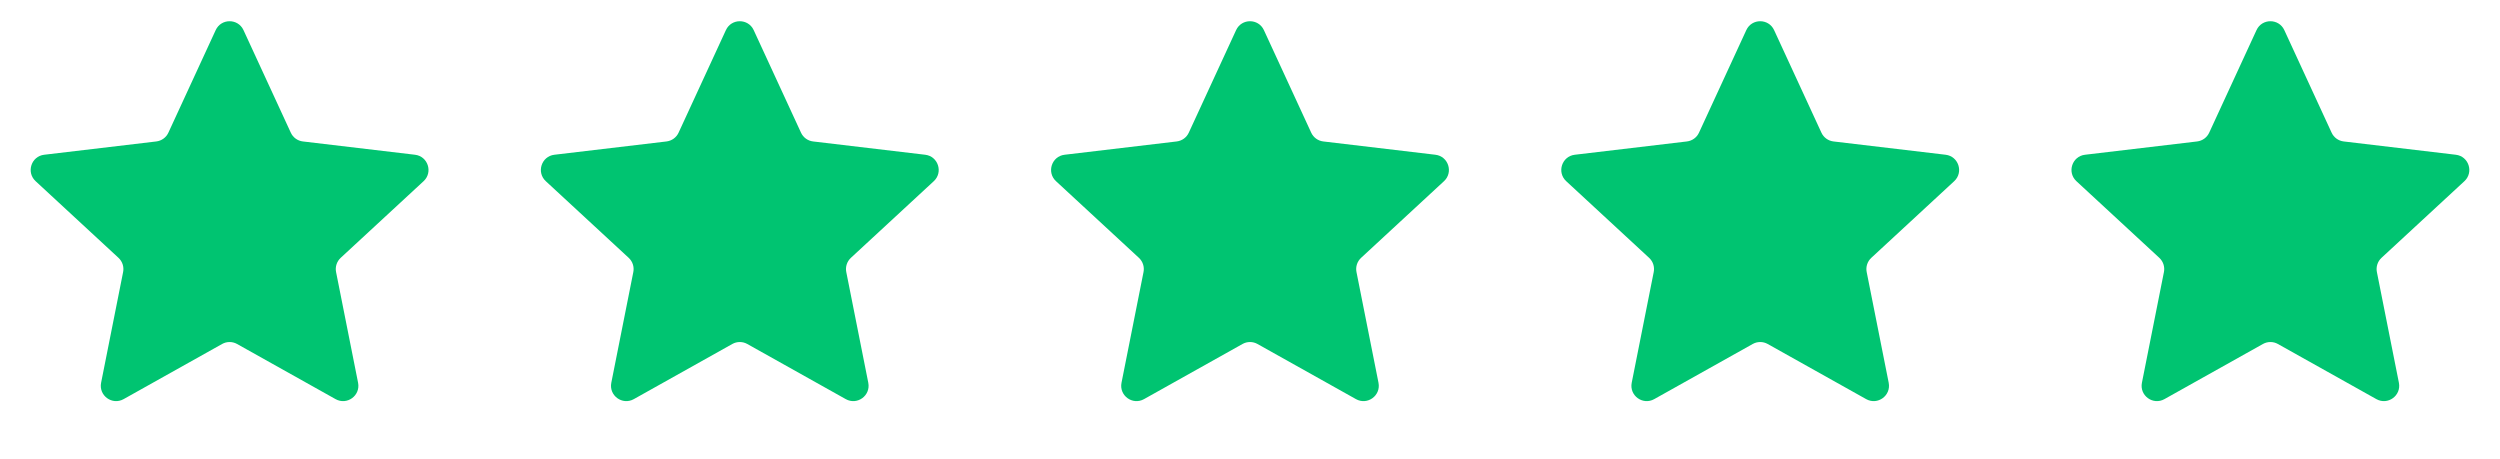
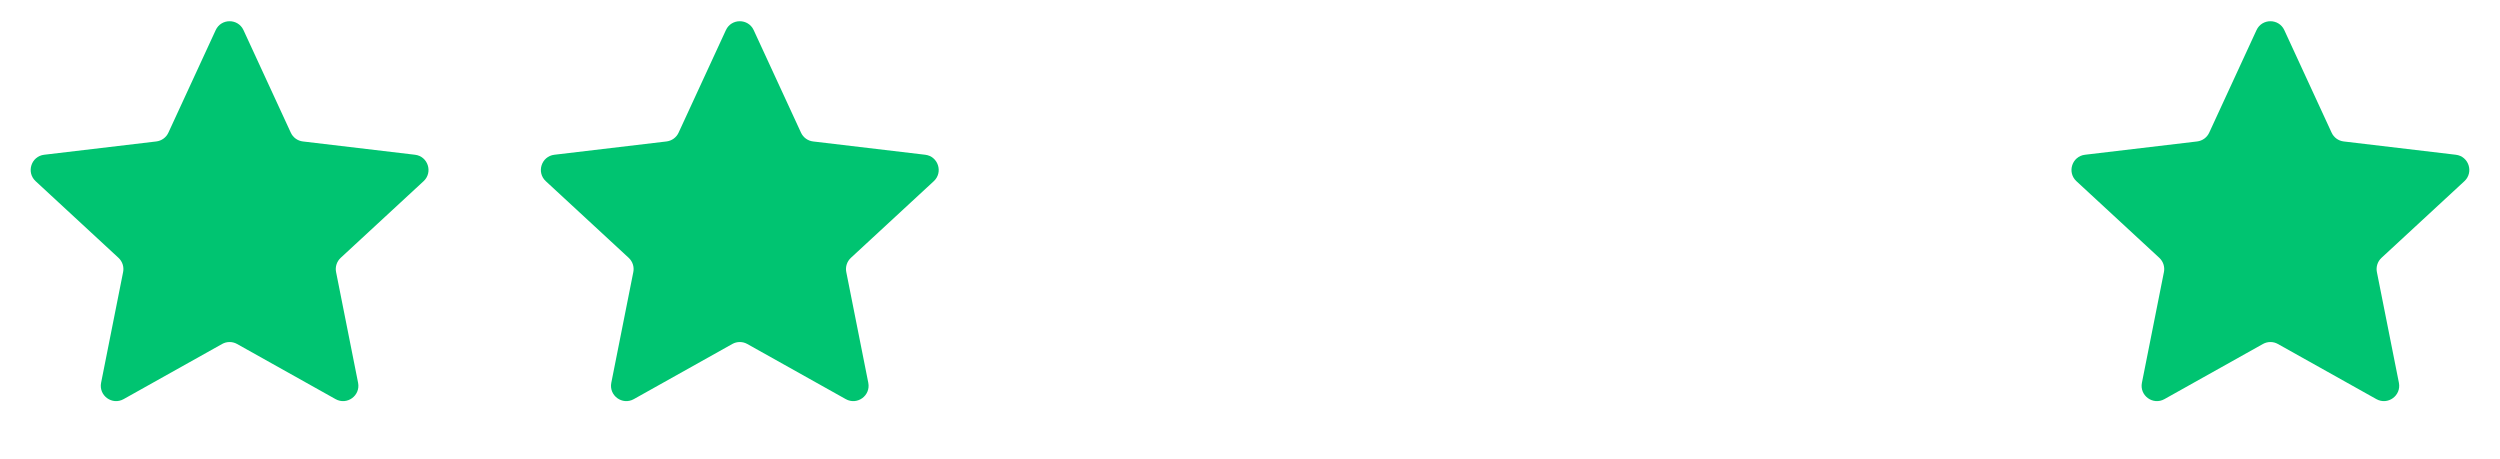
<svg xmlns="http://www.w3.org/2000/svg" width="98" height="18" viewBox="0 0 98 18" fill="none">
  <path d="M8.455 1.181C8.67 0.716 9.33 0.716 9.545 1.181L11.399 5.2C11.486 5.39 11.665 5.52 11.873 5.545L16.268 6.066C16.776 6.126 16.98 6.754 16.605 7.102L13.355 10.107C13.202 10.249 13.133 10.46 13.174 10.664L14.037 15.005C14.136 15.508 13.602 15.896 13.155 15.646L9.293 13.484C9.111 13.382 8.889 13.382 8.707 13.484L4.845 15.646C4.398 15.896 3.864 15.508 3.963 15.005L4.826 10.664C4.867 10.46 4.798 10.249 4.645 10.107L1.396 7.102C1.02 6.754 1.224 6.126 1.732 6.066L6.127 5.545C6.334 5.52 6.514 5.39 6.601 5.2L8.455 1.181Z" fill="#00c471" />
  <path d="M28.455 1.181C28.67 0.716 29.33 0.716 29.545 1.181L31.399 5.2C31.486 5.39 31.666 5.52 31.873 5.545L36.268 6.066C36.776 6.126 36.98 6.754 36.605 7.102L33.355 10.107C33.202 10.249 33.133 10.46 33.174 10.664L34.037 15.005C34.136 15.508 33.602 15.896 33.155 15.646L29.293 13.484C29.111 13.382 28.889 13.382 28.707 13.484L24.845 15.646C24.398 15.896 23.864 15.508 23.963 15.005L24.826 10.664C24.867 10.46 24.798 10.249 24.645 10.107L21.395 7.102C21.02 6.754 21.224 6.126 21.732 6.066L26.127 5.545C26.334 5.52 26.514 5.39 26.601 5.2L28.455 1.181Z" fill="#00c471" />
-   <path d="M48.455 1.181C48.67 0.716 49.33 0.716 49.545 1.181L51.399 5.2C51.486 5.39 51.666 5.52 51.873 5.545L56.268 6.066C56.776 6.126 56.98 6.754 56.605 7.102L53.355 10.107C53.202 10.249 53.133 10.46 53.174 10.664L54.037 15.005C54.136 15.508 53.602 15.896 53.155 15.646L49.293 13.484C49.111 13.382 48.889 13.382 48.707 13.484L44.845 15.646C44.398 15.896 43.864 15.508 43.963 15.005L44.826 10.664C44.867 10.46 44.798 10.249 44.645 10.107L41.395 7.102C41.02 6.754 41.224 6.126 41.732 6.066L46.127 5.545C46.334 5.52 46.514 5.39 46.601 5.2L48.455 1.181Z" fill="#00c471" />
-   <path d="M68.455 1.181C68.67 0.716 69.33 0.716 69.545 1.181L71.399 5.2C71.486 5.39 71.665 5.52 71.873 5.545L76.268 6.066C76.776 6.126 76.98 6.754 76.605 7.102L73.355 10.107C73.202 10.249 73.133 10.46 73.174 10.664L74.037 15.005C74.136 15.508 73.602 15.896 73.155 15.646L69.293 13.484C69.111 13.382 68.889 13.382 68.707 13.484L64.845 15.646C64.398 15.896 63.864 15.508 63.963 15.005L64.826 10.664C64.867 10.46 64.798 10.249 64.645 10.107L61.395 7.102C61.02 6.754 61.224 6.126 61.732 6.066L66.127 5.545C66.335 5.52 66.514 5.39 66.601 5.2L68.455 1.181Z" fill="#00c471" />
  <path d="M88.455 1.181C88.67 0.716 89.33 0.716 89.545 1.181L91.399 5.2C91.486 5.39 91.665 5.52 91.873 5.545L96.268 6.066C96.776 6.126 96.98 6.754 96.605 7.102L93.355 10.107C93.202 10.249 93.133 10.46 93.174 10.664L94.037 15.005C94.136 15.508 93.602 15.896 93.155 15.646L89.293 13.484C89.111 13.382 88.889 13.382 88.707 13.484L84.845 15.646C84.398 15.896 83.864 15.508 83.963 15.005L84.826 10.664C84.867 10.46 84.798 10.249 84.645 10.107L81.395 7.102C81.02 6.754 81.224 6.126 81.732 6.066L86.127 5.545C86.335 5.52 86.514 5.39 86.601 5.2L88.455 1.181Z" fill="#00c471" />
</svg>